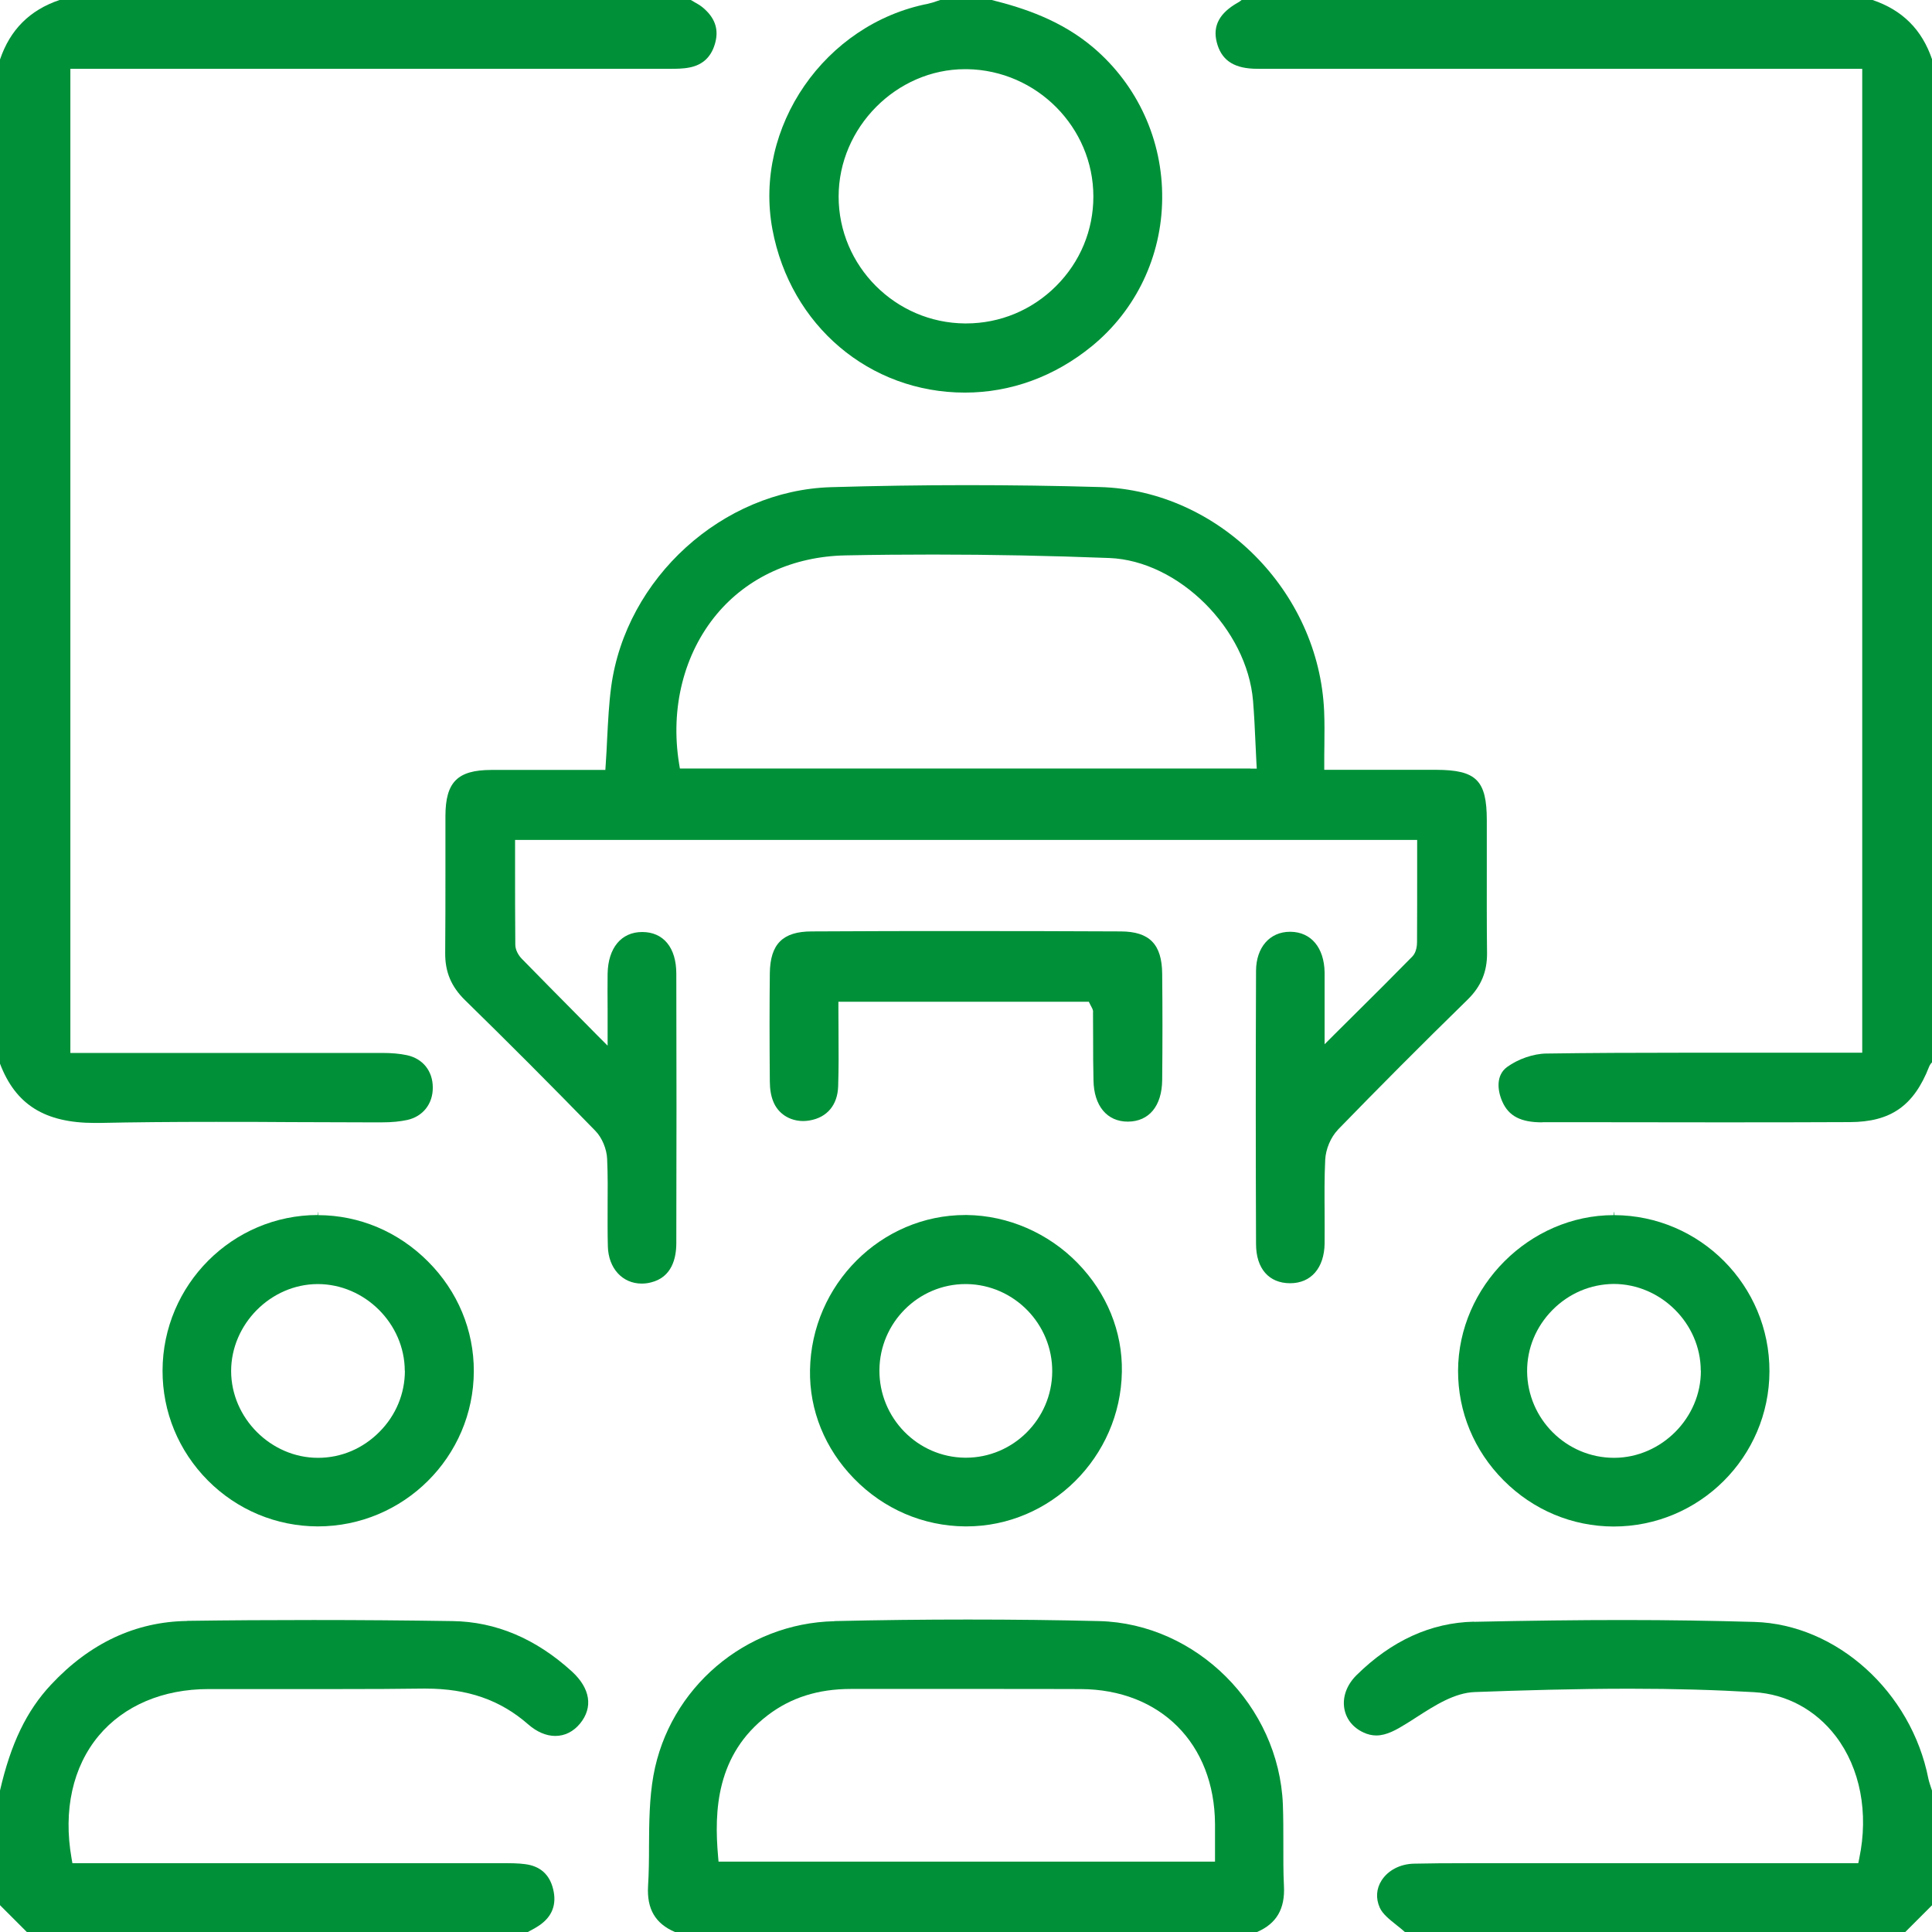
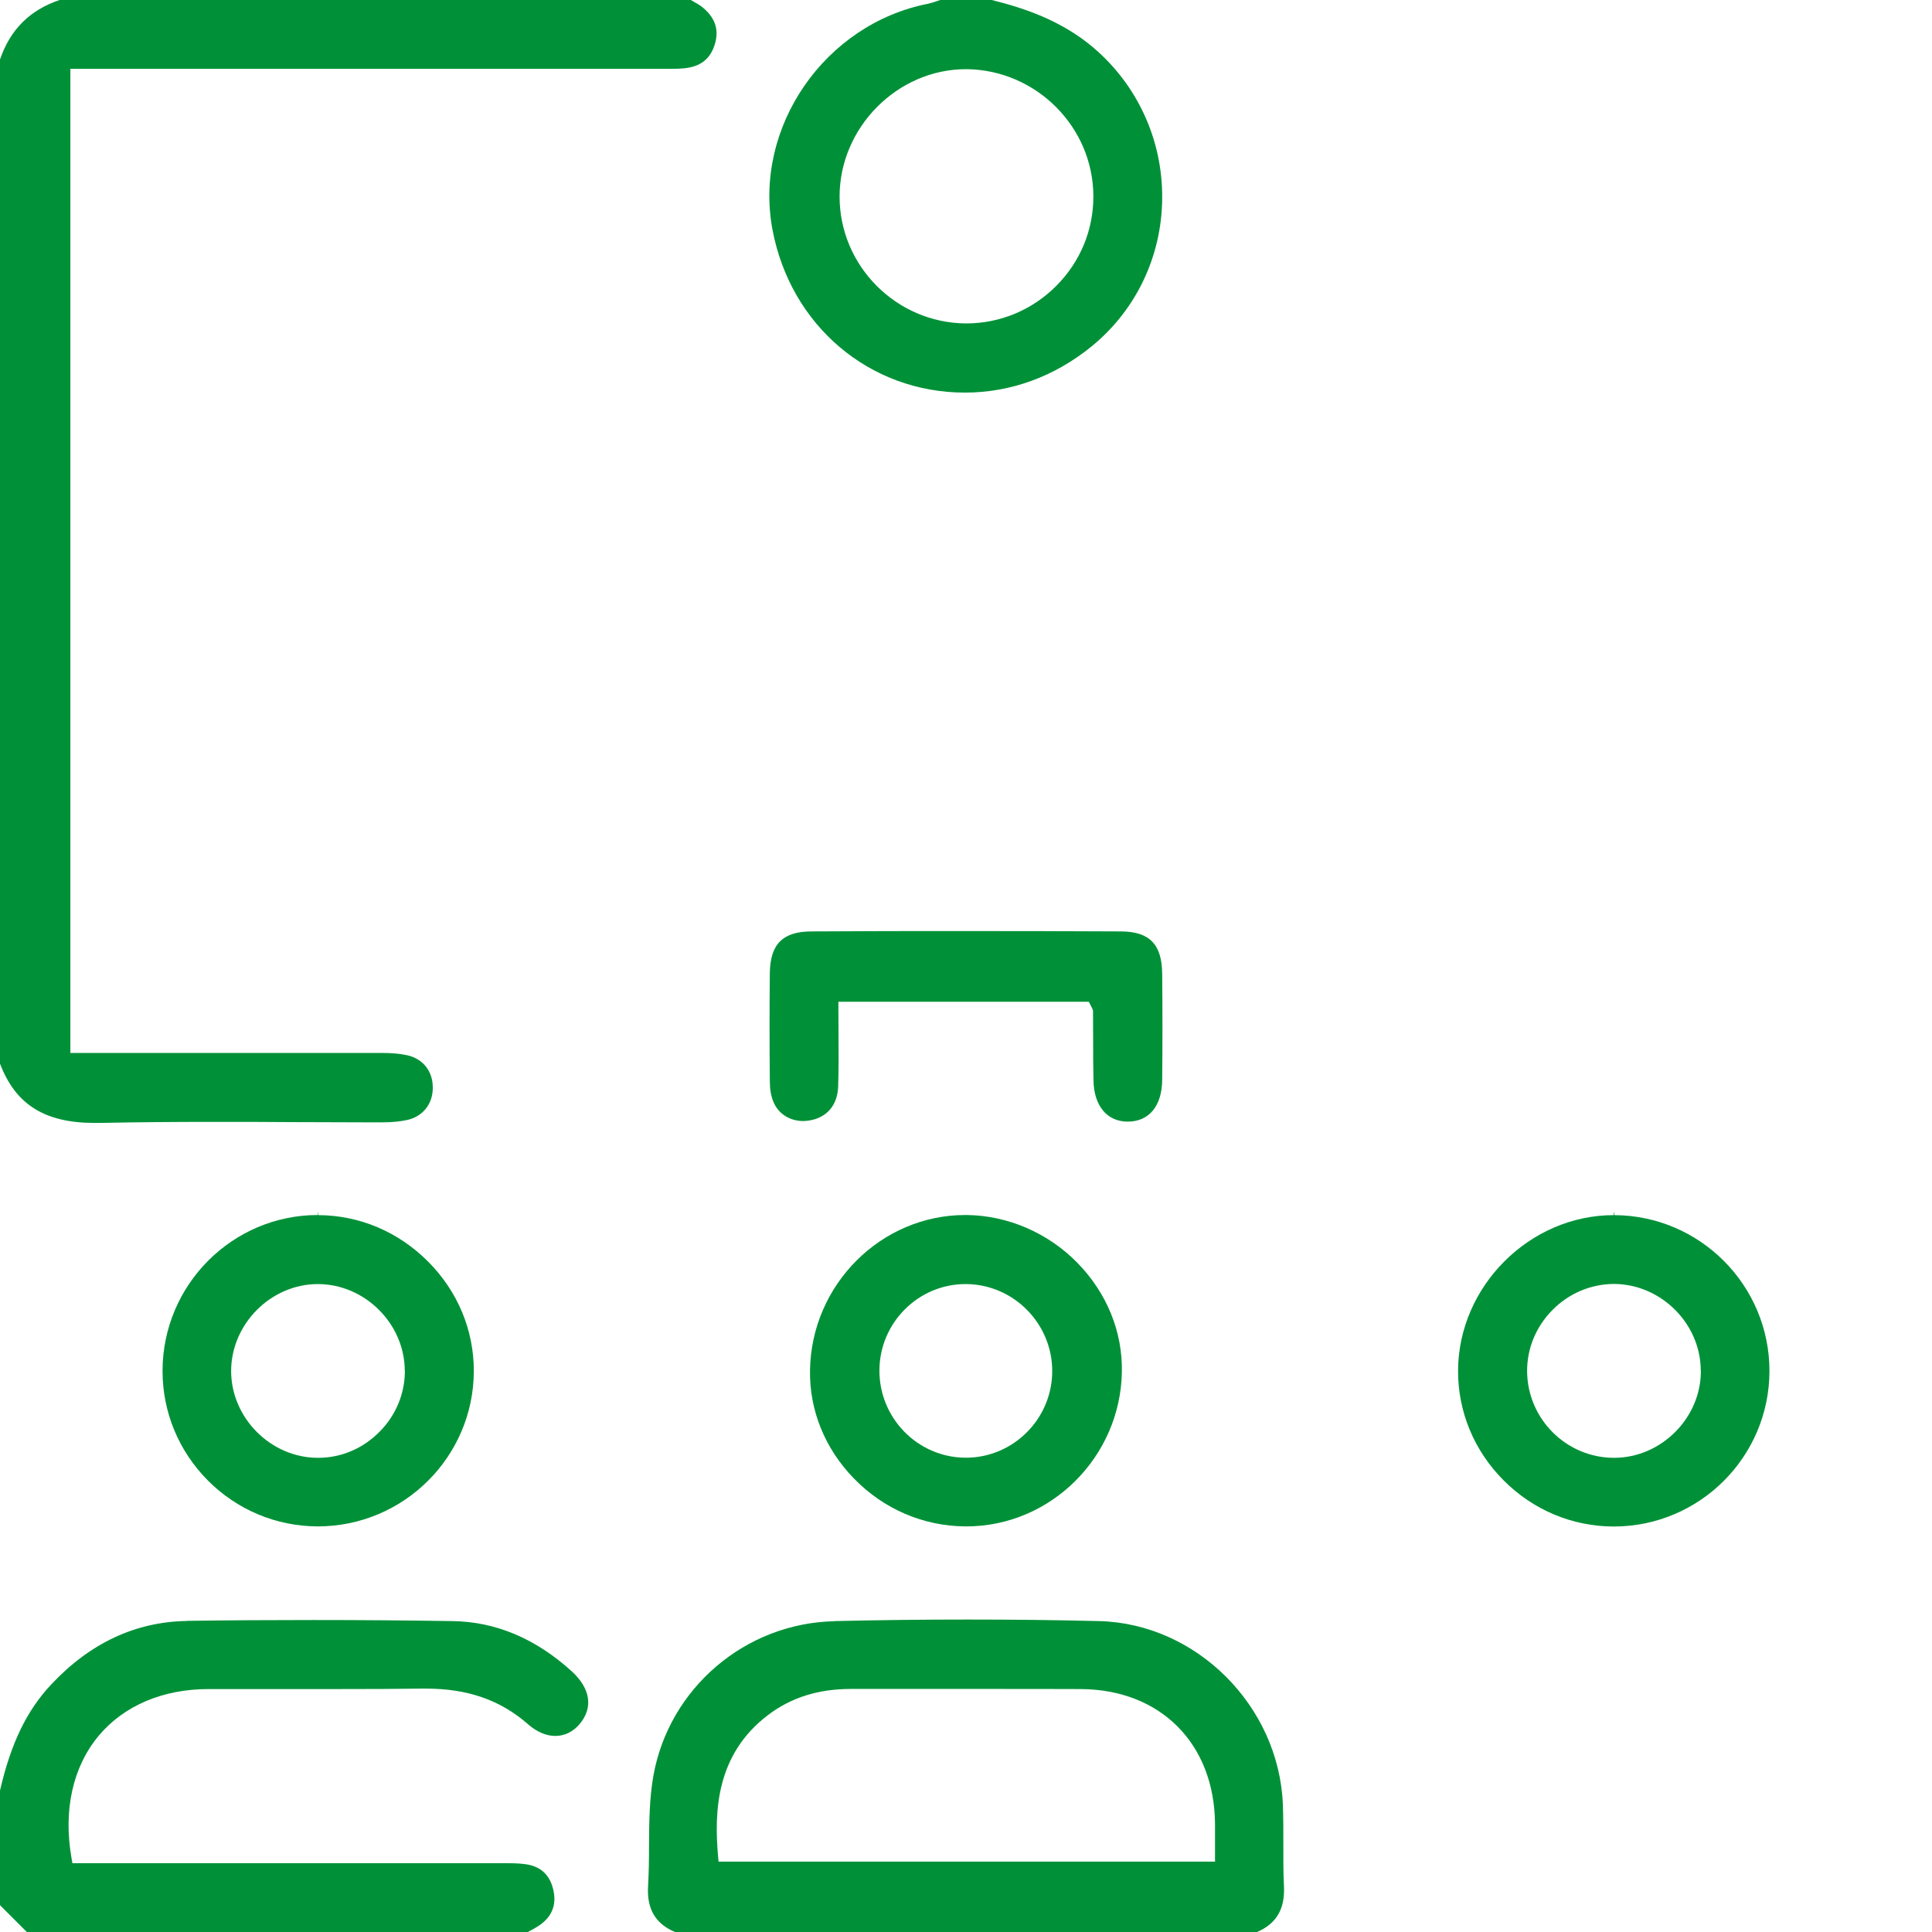
<svg xmlns="http://www.w3.org/2000/svg" id="uuid-a53fab16-05e9-4792-83db-565c9b4255cb" data-name="Livello 2" width="162" height="162" viewBox="0 0 162 162">
  <defs>
    <style>
			.uuid-1a5dc5f3-c604-4590-94b1-650e01856bd0 {        fill: #009138;      }
		</style>
  </defs>
  <g id="uuid-7b8f0252-5fff-4ff1-baa1-cad8be7ef95e" data-name="Livello 1">
    <g>
      <path class="uuid-1a5dc5f3-c604-4590-94b1-650e01856bd0" d="M5.9,6.27v-.5H23.69c10.66,0,21.33,0,32,0h.45c.55,0,1.13,0,1.67-.11,1.15-.22,1.88-.93,2.18-2.14,.28-1.12-.07-2.06-1.05-2.88-.21-.18-.47-.33-.74-.48-.09-.05-.18-.11-.27-.16H4.99C2.49,.85,.85,2.49,0,4.99V89.19c1.31,3.44,3.76,4.97,7.95,4.97,.12,0,.25,0,.38,0,2.85-.06,5.95-.09,9.77-.09,2.1,0,4.21,0,6.31,.02,2.1,0,4.21,.02,6.31,.02h1.33c.81,0,1.5-.07,2.1-.2,1.31-.29,2.15-1.35,2.14-2.72,0-1.38-.83-2.42-2.16-2.71-.6-.13-1.29-.19-2.1-.19-4.52,0-9.05,0-13.57,0H5.9V6.27Z">
			</path>
-       <path class="uuid-1a5dc5f3-c604-4590-94b1-650e01856bd0" d="M129.32,94.1h5.4c3.07,0,6.13,.01,9.2,.01,3.73,0,7.45,0,11.18-.02,3.44-.01,5.37-1.36,6.66-4.65,.06-.16,.16-.28,.25-.37V4.99c-.85-2.51-2.49-4.14-4.99-4.99h-52.91c-.09,.07-.18,.15-.3,.21-1.55,.87-2.13,1.95-1.79,3.31,.36,1.45,1.33,2.16,3.06,2.24,.24,.01,.48,.01,.71,.01h50.36V88.27h-2.46c-1.98,0-3.95,0-5.91,0-1.96,0-3.92,0-5.89,0-4.95,0-8.71,.02-12.22,.07-1.09,.01-2.38,.46-3.3,1.13-.94,.69-.82,1.95-.4,2.9,.54,1.22,1.55,1.74,3.35,1.74Z">
- 			</path>
      <path class="uuid-1a5dc5f3-c604-4590-94b1-650e01856bd0" d="M69.97,135.94c-7.48,.16-13.86,5.61-15.18,12.94-.34,1.91-.36,3.94-.37,5.9,0,1.11-.01,2.25-.08,3.37-.11,1.91,.6,3.14,2.25,3.85h48.82c1.63-.71,2.35-1.94,2.25-3.86-.06-1.19-.05-2.39-.05-3.56,0-1.08,0-2.19-.04-3.28-.34-8.27-7.25-15.16-15.39-15.37-3.58-.09-7.29-.13-11.03-.13v-.25h0v.25c-3.62,0-7.39,.04-11.19,.13Zm13.48,5.68c2.39,0,4.78,0,7.17,.01,6.68,.03,11.21,4.57,11.26,11.3,0,.57,0,1.14,0,1.75v1.42H60.25l-.04-.46c-.33-3.77-.16-8.51,4.16-11.81,1.95-1.49,4.24-2.21,6.98-2.21h12.09Z">
- 			</path>
-       <path class="uuid-1a5dc5f3-c604-4590-94b1-650e01856bd0" d="M123.58,135.98c-3.59,.08-6.91,1.59-9.85,4.5-.8,.8-1.17,1.8-1.01,2.77,.15,.88,.71,1.6,1.59,2.01,.37,.18,.74,.26,1.1,.26,.85,0,1.68-.47,2.53-1,.28-.17,.56-.35,.85-.54,1.56-1,3.18-2.04,4.88-2.1,3.84-.14,8.38-.28,12.97-.28,3.79,0,7.21,.1,10.44,.29,2.72,.16,5.16,1.48,6.85,3.69,2.05,2.69,2.77,6.43,1.97,10.25l-.08,.4h-26.83c-.99,0-1.97,0-2.96,0-.99,0-1.97,0-2.96,0-1.77,0-3.2,.01-4.52,.04-1.15,.03-2.15,.55-2.7,1.4-.45,.7-.5,1.51-.16,2.28,.24,.54,.81,.99,1.41,1.47,.24,.19,.48,.38,.71,.59h41.94l1.13-1.13,1.13-1.13v-9.58c-.03-.08-.05-.16-.08-.24-.08-.25-.17-.5-.23-.77-1.43-7.3-7.7-12.96-14.59-13.16-3.49-.1-7.09-.16-10.98-.16v-.25h0v.25c-3.82,0-7.92,.05-12.53,.15Z">
			</path>
      <path class="uuid-1a5dc5f3-c604-4590-94b1-650e01856bd0" d="M15.69,135.92c-4.31,.06-8.15,1.85-11.41,5.34-2.05,2.19-3.37,4.93-4.28,8.88v9.61l.7,.7,1.55,1.55H44.26c.08-.04,.16-.09,.24-.13,.25-.13,.48-.26,.7-.41,1.1-.74,1.5-1.77,1.18-3.06-.3-1.23-1.09-1.93-2.35-2.09-.6-.08-1.23-.08-1.84-.08-7.37,0-14.73,0-22.1,0H6.07l-.07-.41c-.71-4.02,.1-7.67,2.28-10.28,2.11-2.52,5.38-3.91,9.2-3.91h1.14c1.62,0,3.24,0,4.85,0,1.62,0,3.23,0,4.85,0,2.77,0,5.04-.01,7.13-.04h.23c3.53,0,6.27,.95,8.61,3,.72,.63,1.51,.97,2.27,.97,.8,0,1.52-.36,2.08-1.04,1.11-1.36,.86-2.95-.69-4.37-3.02-2.75-6.38-4.17-10-4.22-3.87-.06-7.8-.09-11.67-.09h0v-.25h0v.25c-3.52,0-7.08,.02-10.59,.07Z">
			</path>
-       <path class="uuid-1a5dc5f3-c604-4590-94b1-650e01856bd0" d="M77.84,.31c-8.69,1.69-14.67,10.36-13.07,18.93,1.51,8.06,8.14,13.68,16.14,13.68,3.85,0,7.53-1.35,10.64-3.89,3.71-3.03,5.86-7.54,5.9-12.37,.05-4.89-2.05-9.5-5.76-12.66-2.71-2.3-5.82-3.32-8.53-4h-4.32c-.08,.03-.16,.05-.24,.08-.25,.09-.5,.17-.77,.23Zm3.09,5.49h.16c5.84,.09,10.59,4.88,10.59,10.68,0,2.82-1.1,5.48-3.12,7.5-2.03,2.03-4.71,3.14-7.56,3.14h-.08c-5.84-.04-10.6-4.82-10.6-10.64,0-5.79,4.85-10.68,10.6-10.68Z">
- 			</path>
-       <path class="uuid-1a5dc5f3-c604-4590-94b1-650e01856bd0" d="M112.16,94.75c3.41-3.51,6.97-7.09,10.91-10.94,1.12-1.1,1.63-2.33,1.62-3.88-.03-2.47-.02-4.98-.02-7.41,0-1.24,0-2.49,0-3.73,0-3.36-.88-4.23-4.24-4.24h-9.39v-.5c0-.52,0-1.02,.01-1.51,.01-1.01,.02-1.96-.02-2.9-.43-10.08-8.85-18.51-18.78-18.8-3.73-.11-7.5-.16-11.22-.16h0c-3.78,0-7.6,.06-11.35,.17-9.1,.27-17.19,7.62-18.43,16.72-.19,1.43-.26,2.86-.34,4.37-.03,.71-.07,1.42-.12,2.15l-.03,.47h-6.05c-1.18,0-2.35,0-3.53,0-2.82,.01-3.82,1.02-3.83,3.85,0,1.58,0,3.16,0,4.74,0,2.2,0,4.48-.02,6.72-.02,1.62,.5,2.86,1.68,4.01,3.55,3.47,7.22,7.15,10.91,10.94,.56,.57,.96,1.53,.99,2.37,.06,1.32,.05,2.66,.04,3.96,0,1.11-.01,2.25,.02,3.37,.05,1.83,1.22,3.11,2.84,3.11,.25,0,.52-.03,.78-.1,1.75-.43,2.12-2.03,2.12-3.29,.02-7.68,.02-15.28,0-22.6,0-2.18-1.08-3.49-2.86-3.49-1.76,0-2.86,1.34-2.9,3.49-.01,.97-.01,1.95,0,3.06,0,.55,0,1.13,0,1.76v1.22l-.86-.86-1.55-1.57c-1.71-1.73-3.26-3.29-4.8-4.87-.24-.25-.53-.7-.53-1.17-.02-2.14-.02-4.32-.02-6.43v-2.35H118.83v2.38c0,2.09,0,4.13-.01,6.18,0,.25-.04,.86-.4,1.22-1.6,1.63-3.24,3.27-4.98,4.99l-1.52,1.51-.85,.85v-1.21c0-.62,0-1.19,0-1.73,0-1.13,0-2.1,0-3.09-.04-2.07-1.13-3.37-2.84-3.4h-.06c-1.7,0-2.84,1.31-2.85,3.27-.03,7.47-.03,15.18,0,22.91,0,2.06,1.08,3.29,2.86,3.29,1.76,0,2.86-1.29,2.89-3.33,.01-.89,0-1.79,0-2.68-.01-1.42-.02-2.89,.05-4.34,.04-.89,.47-1.9,1.05-2.5Zm-7.31-30.31H57.01l-.07-.42c-.75-4.66,.41-9.22,3.16-12.52,2.58-3.09,6.41-4.84,10.78-4.93,2.44-.05,4.93-.07,7.39-.07,4.85,0,9.82,.1,14.75,.29,5.81,.23,11.55,5.94,12.05,11.99,.09,1.15,.15,2.27,.2,3.47,.03,.55,.05,1.1,.08,1.67l.03,.53h-.53Z">
+       <path class="uuid-1a5dc5f3-c604-4590-94b1-650e01856bd0" d="M77.84,.31c-8.69,1.69-14.67,10.36-13.07,18.93,1.51,8.06,8.14,13.68,16.14,13.68,3.85,0,7.53-1.35,10.64-3.89,3.71-3.03,5.86-7.54,5.9-12.37,.05-4.89-2.05-9.5-5.76-12.66-2.71-2.3-5.82-3.32-8.53-4h-4.32c-.08,.03-.16,.05-.24,.08-.25,.09-.5,.17-.77,.23Zm3.09,5.49h.16c5.84,.09,10.59,4.88,10.59,10.68,0,2.82-1.1,5.48-3.12,7.5-2.03,2.03-4.71,3.14-7.56,3.14c-5.84-.04-10.6-4.82-10.6-10.64,0-5.79,4.85-10.68,10.6-10.68Z">
			</path>
      <path class="uuid-1a5dc5f3-c604-4590-94b1-650e01856bd0" d="M26.65,101.88c-7.16,0-13,5.85-13.02,13.04-.01,3.47,1.34,6.74,3.8,9.22,2.46,2.47,5.74,3.84,9.21,3.85,7.21,0,13.07-5.84,13.09-13.01,.01-3.44-1.35-6.71-3.84-9.2-2.49-2.5-5.76-3.88-9.21-3.89l-.02-.25h-.02v.25Zm7.3,13.06c0,1.91-.75,3.74-2.14,5.13-1.39,1.4-3.21,2.17-5.14,2.17h-.01c-3.94,0-7.27-3.33-7.28-7.27,0-3.94,3.32-7.29,7.26-7.3,3.96,0,7.29,3.33,7.3,7.27Z">
			</path>
      <path class="uuid-1a5dc5f3-c604-4590-94b1-650e01856bd0" d="M122.26,114.93c-.01,3.45,1.34,6.71,3.82,9.2,2.48,2.49,5.75,3.86,9.22,3.87,7.21,0,13.05-5.84,13.07-13.01,.02-7.19-5.81-13.07-13.01-13.1l-.02-.25h-.03v.25c-7.05,0-13.02,5.97-13.05,13.04Zm20.36,0c.02,3.95-3.3,7.29-7.25,7.31h-.03c-3.99,0-7.26-3.25-7.29-7.25-.01-1.92,.74-3.74,2.12-5.14,1.38-1.4,3.2-2.17,5.13-2.19,3.97,0,7.3,3.32,7.31,7.26Z">
			</path>
      <path class="uuid-1a5dc5f3-c604-4590-94b1-650e01856bd0" d="M67.92,114.88c-.06,3.37,1.25,6.6,3.69,9.1,2.49,2.56,5.8,3.98,9.32,4.01h.1c7.07,0,12.93-5.82,13.04-12.97,.06-3.36-1.26-6.59-3.7-9.1-2.46-2.53-5.85-4-9.3-4.04h-.13v-.25h0v.25c-7.06,0-12.9,5.83-13.02,13Zm13.04-7.21h.1c3.98,.06,7.2,3.36,7.17,7.35-.03,3.98-3.28,7.21-7.24,7.21h-.07c-3.99-.04-7.21-3.34-7.18-7.35,.03-3.98,3.27-7.21,7.22-7.21Z">
			</path>
      <path class="uuid-1a5dc5f3-c604-4590-94b1-650e01856bd0" d="M91.65,84.86c0,.78,.01,1.55,.01,2.33,0,1.13,0,2.26,.03,3.39,.03,2.14,1.13,3.47,2.88,3.47,1.79-.01,2.86-1.32,2.88-3.5,.03-3.01,.03-6,0-8.89-.02-2.48-1.06-3.55-3.47-3.56-4.3-.02-8.59-.03-12.89-.03s-8.68,0-13.02,.03c-2.44,0-3.49,1.06-3.52,3.51-.03,2.71-.03,5.67,0,9.05,0,.67,.1,1.23,.28,1.68,.4,1.03,1.37,1.66,2.53,1.66,.18,0,.35-.02,.53-.05,1.46-.25,2.34-1.29,2.39-2.86,.05-1.49,.04-2.96,.03-4.52,0-.68-.01-1.37-.01-2.07v-.5h21l.14,.28s.05,.09,.07,.13c.06,.11,.14,.25,.15,.44Z">
			</path>
    </g>
  </g>
</svg>